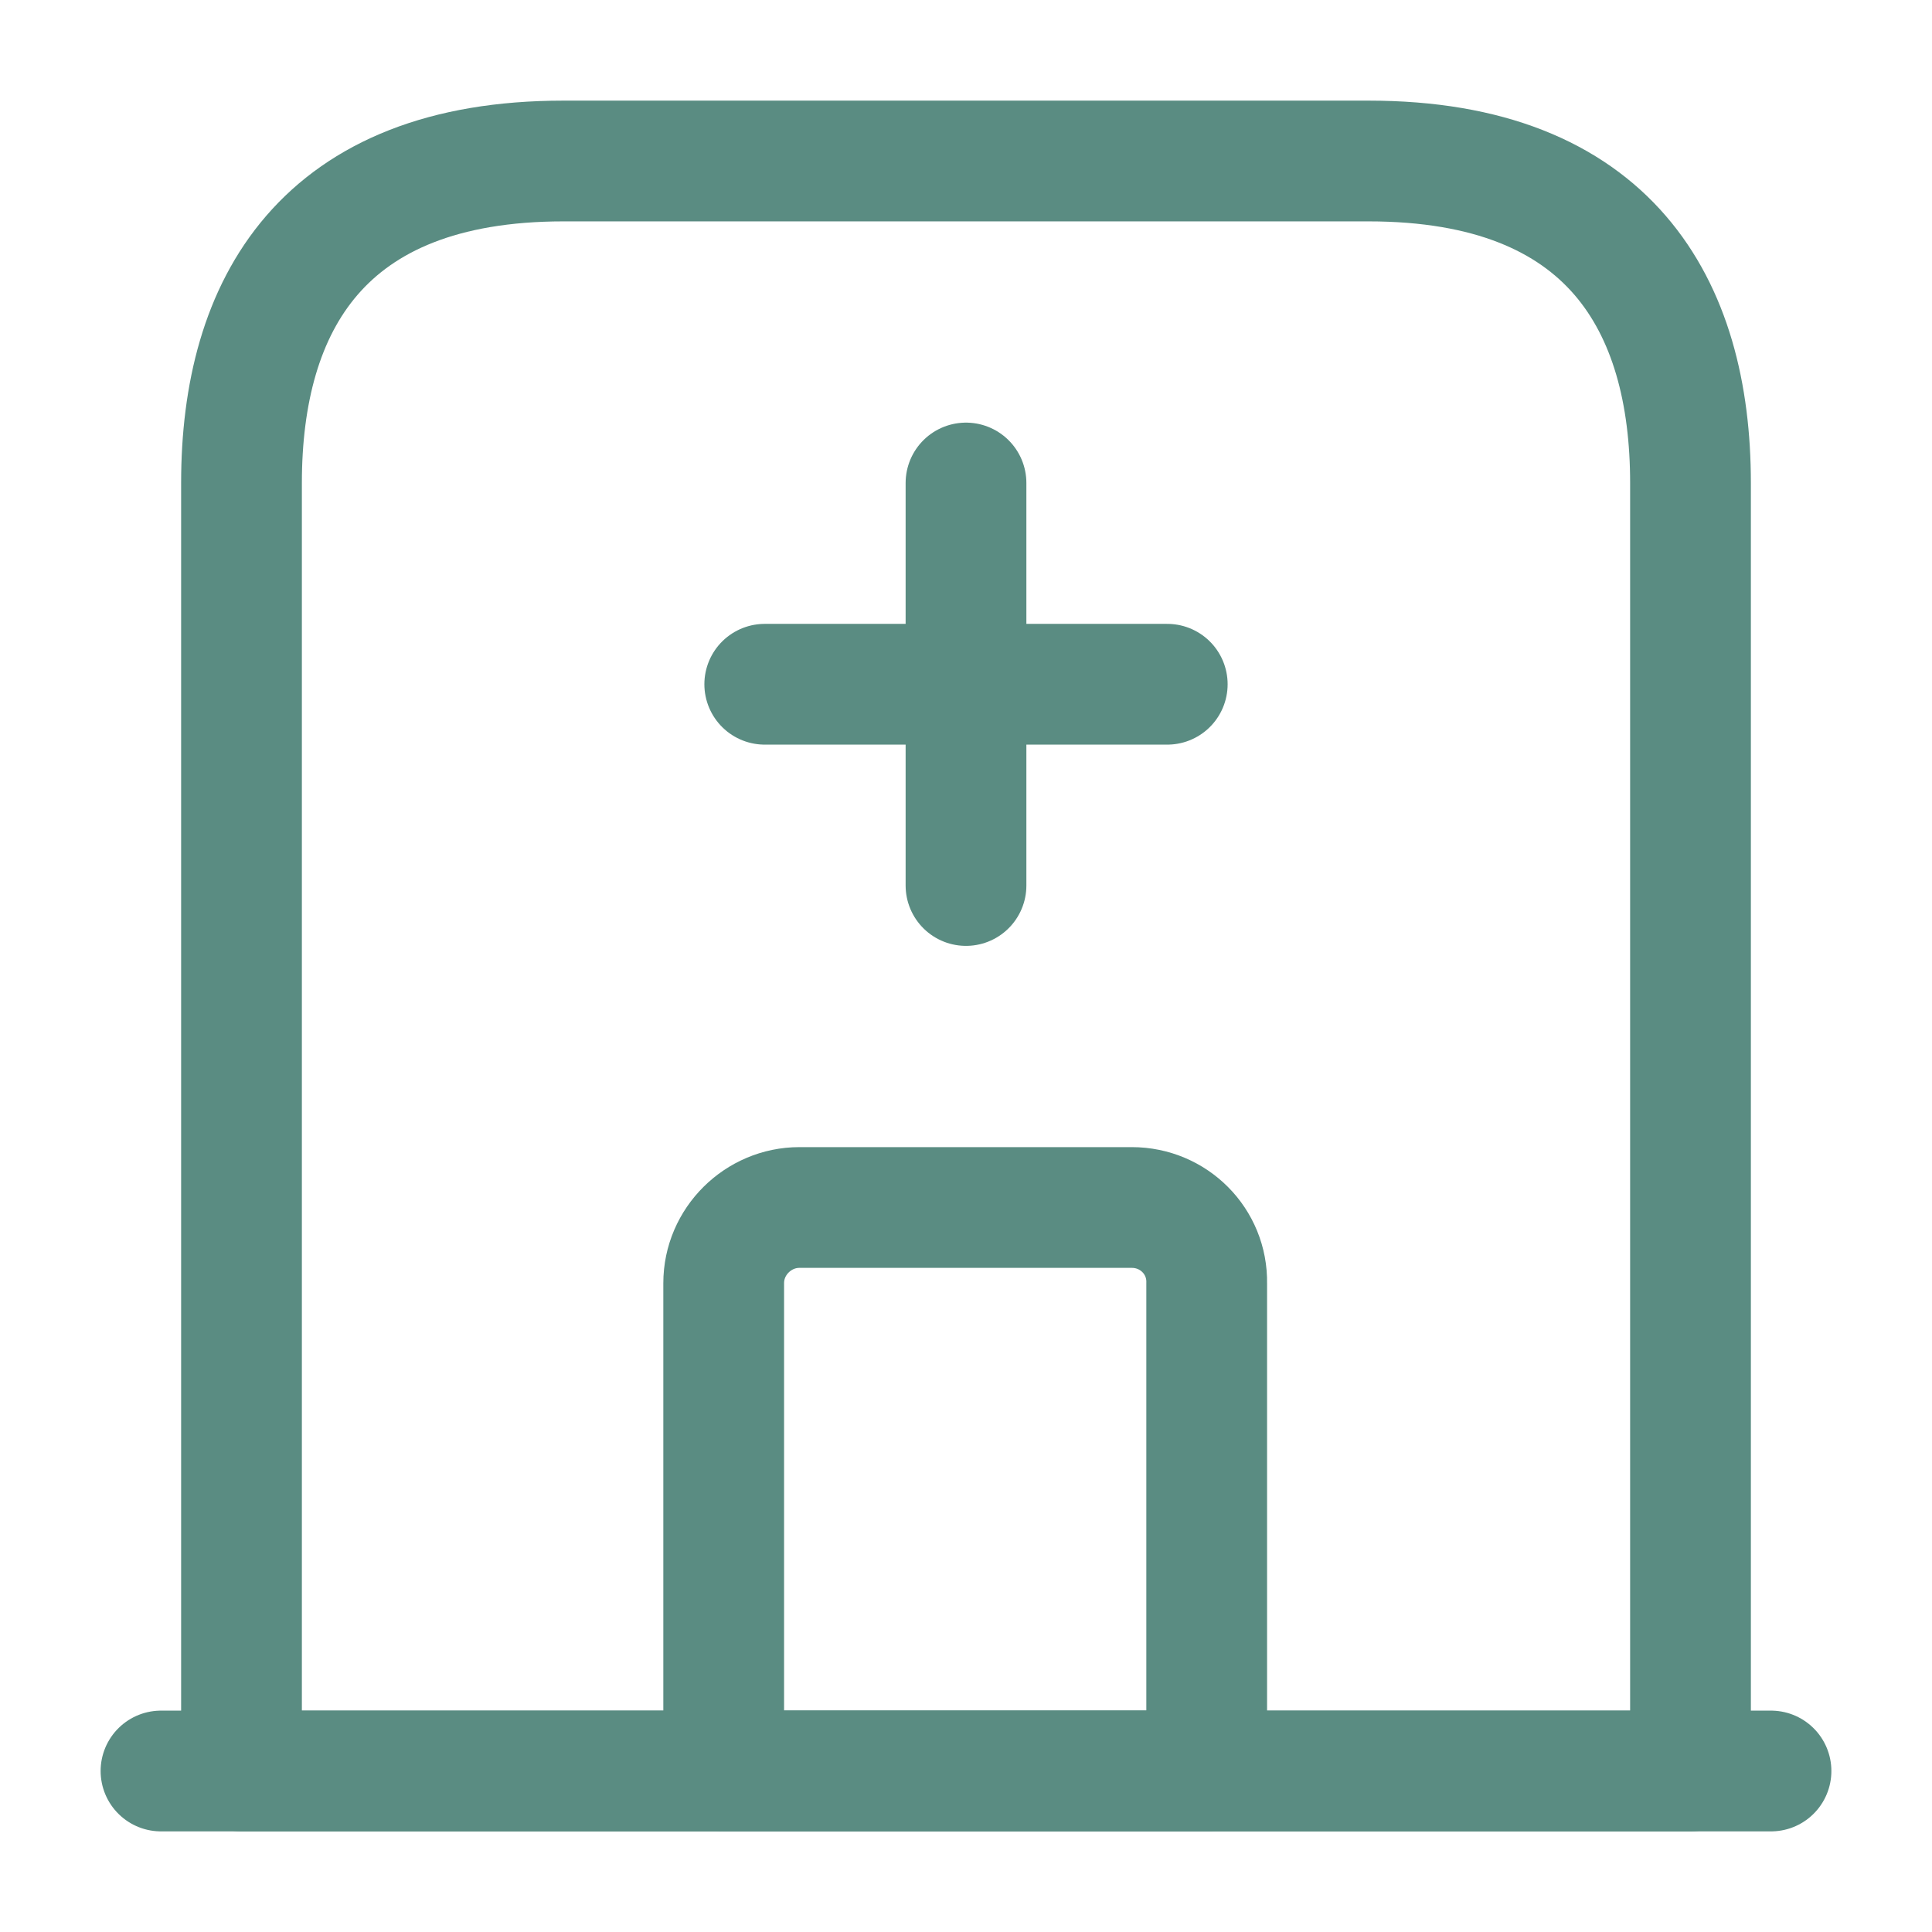
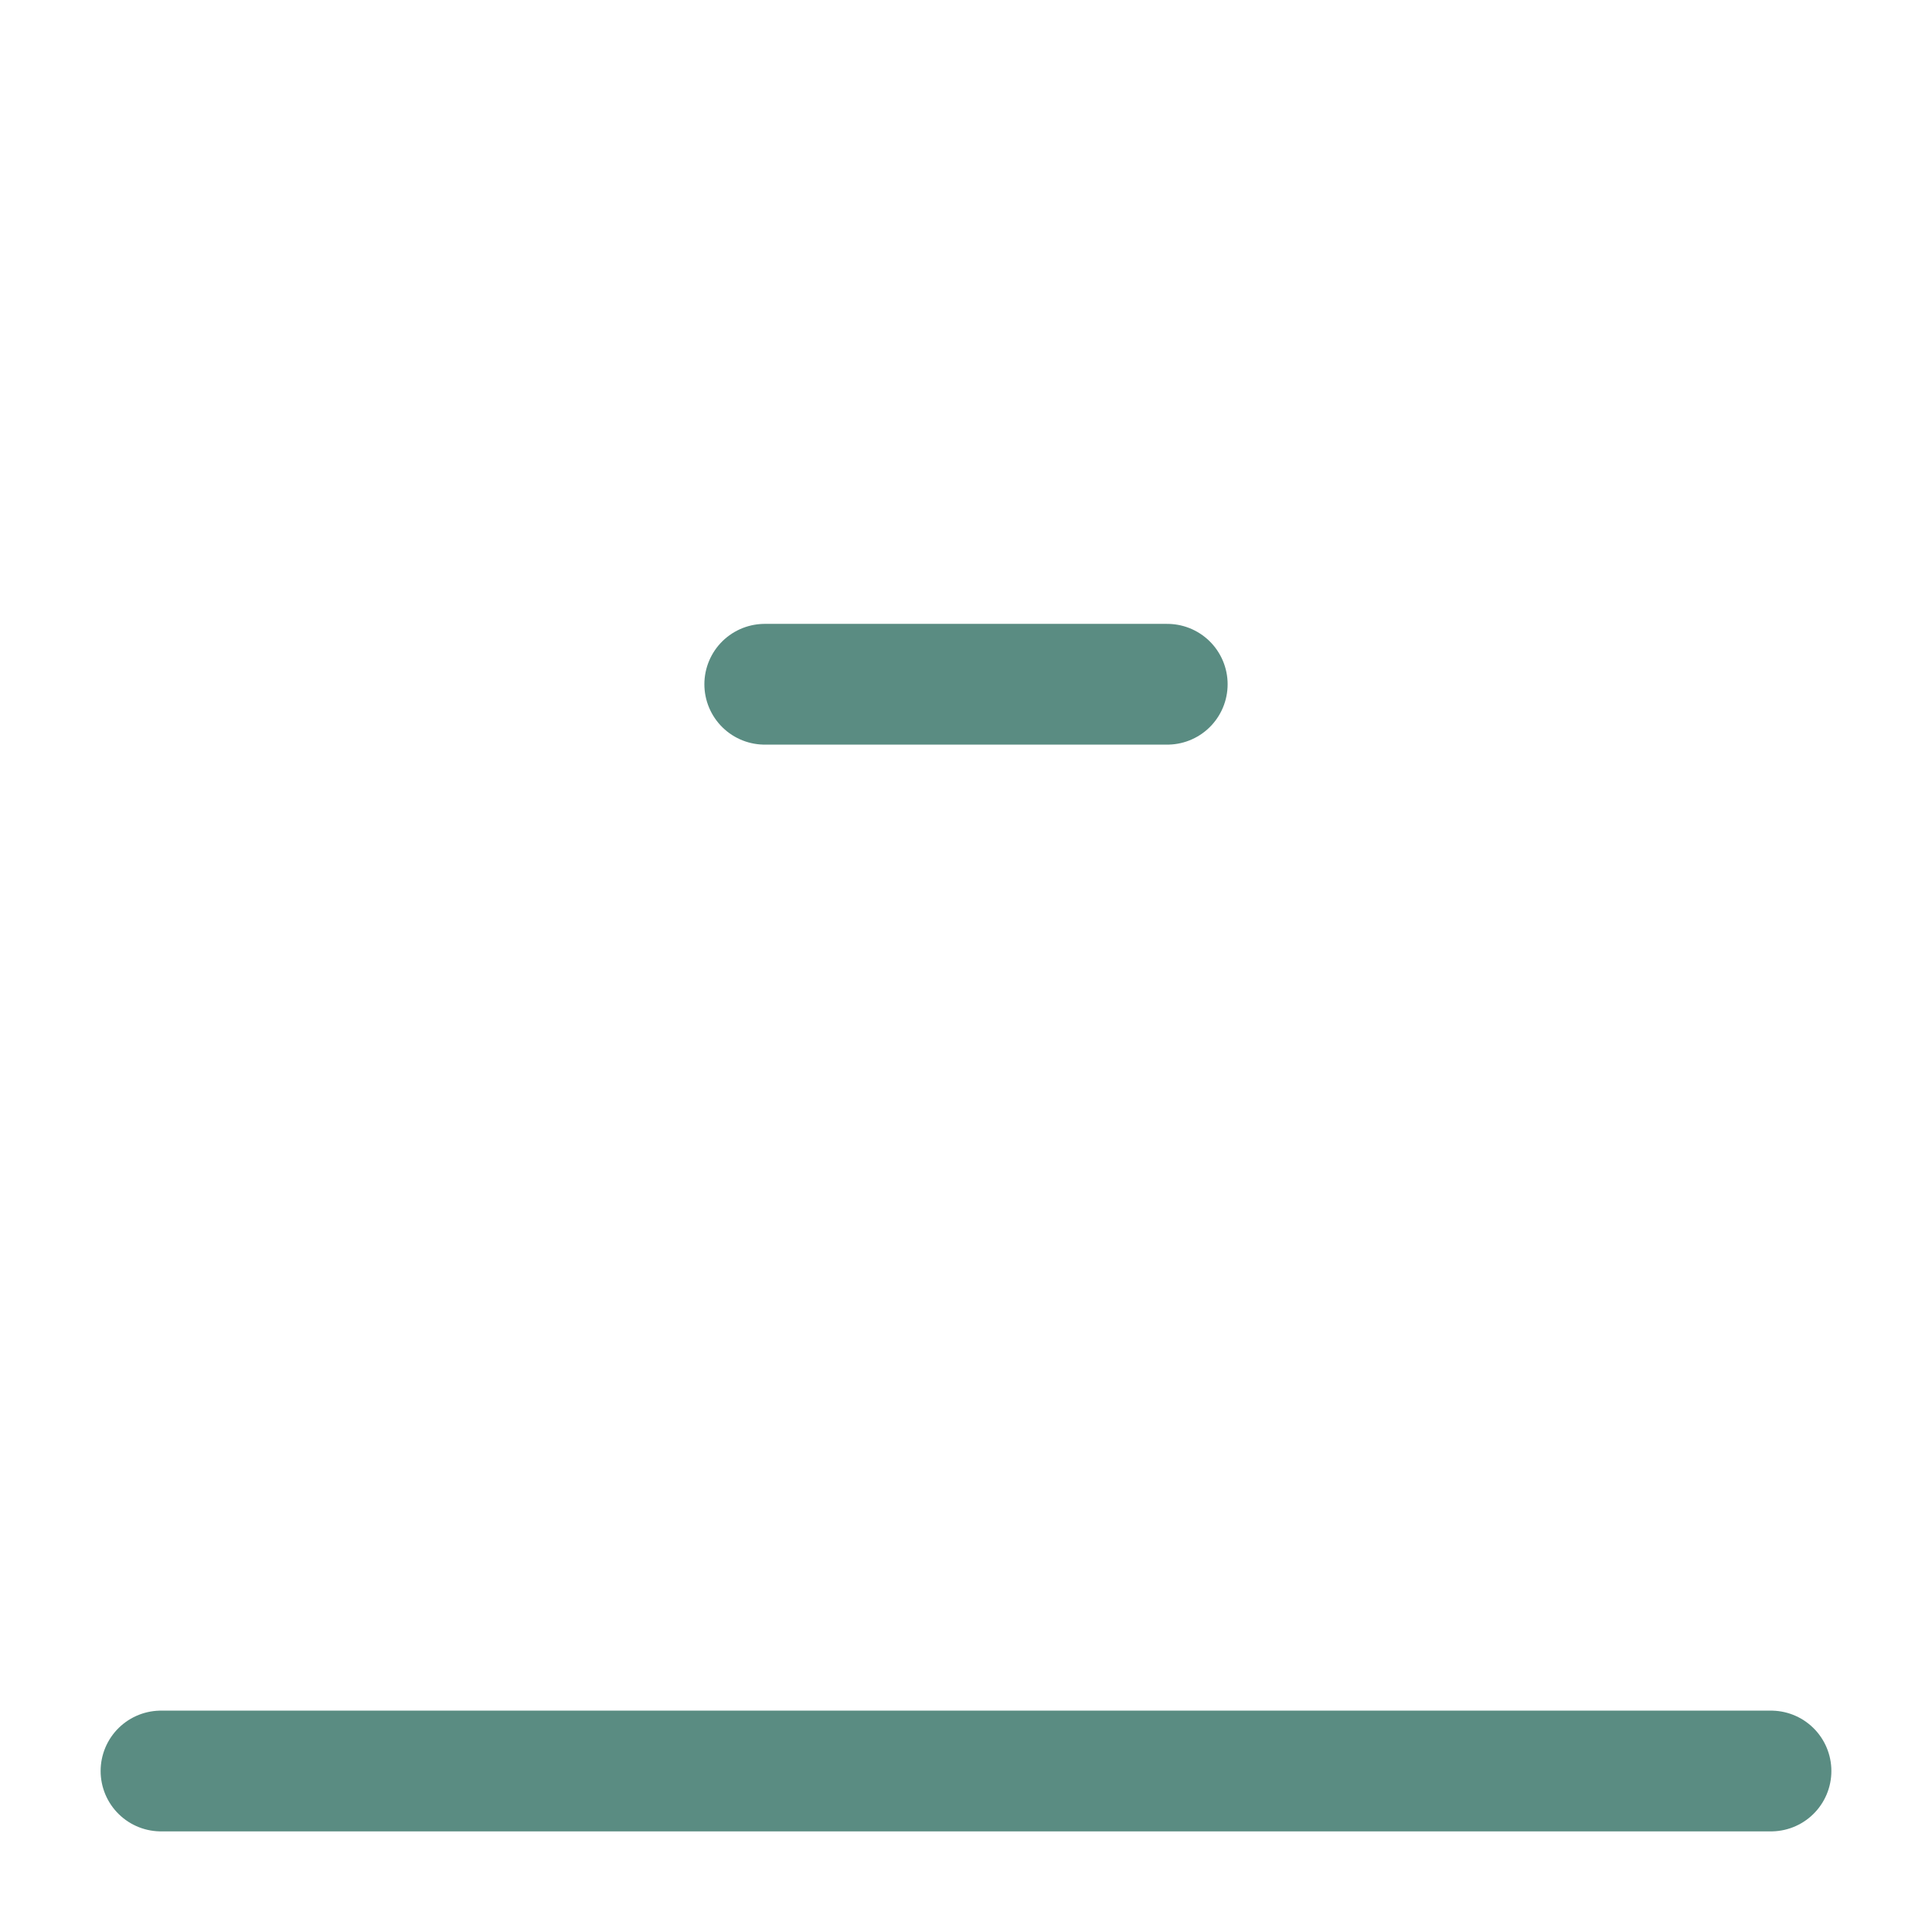
<svg xmlns="http://www.w3.org/2000/svg" width="60" height="60" viewBox="0 0 60 60" fill="none">
  <path d="M5 55H55" stroke="#5A8C82" stroke-width="3.75" stroke-miterlimit="10" stroke-linecap="round" stroke-linejoin="round" />
-   <path d="M42.5 5H17.5C10 5 7.5 9.475 7.5 15V55H52.5V15C52.5 9.475 50 5 42.5 5Z" stroke="#5A8C82" stroke-width="3.75" stroke-miterlimit="10" stroke-linecap="round" stroke-linejoin="round" />
-   <path d="M35.15 37.5H24.825C23.55 37.5 22.475 38.55 22.475 39.85V55H37.475V39.85C37.5 38.55 36.45 37.5 35.15 37.5Z" stroke="#5A8C82" stroke-width="3.75" stroke-miterlimit="10" stroke-linecap="round" stroke-linejoin="round" />
-   <path d="M30 15V27.5" stroke="#5A8C82" stroke-width="3.75" stroke-miterlimit="10" stroke-linecap="round" stroke-linejoin="round" />
  <path d="M23.75 21.25H36.25" stroke="#5A8C82" stroke-width="3.75" stroke-miterlimit="10" stroke-linecap="round" stroke-linejoin="round" />
</svg>